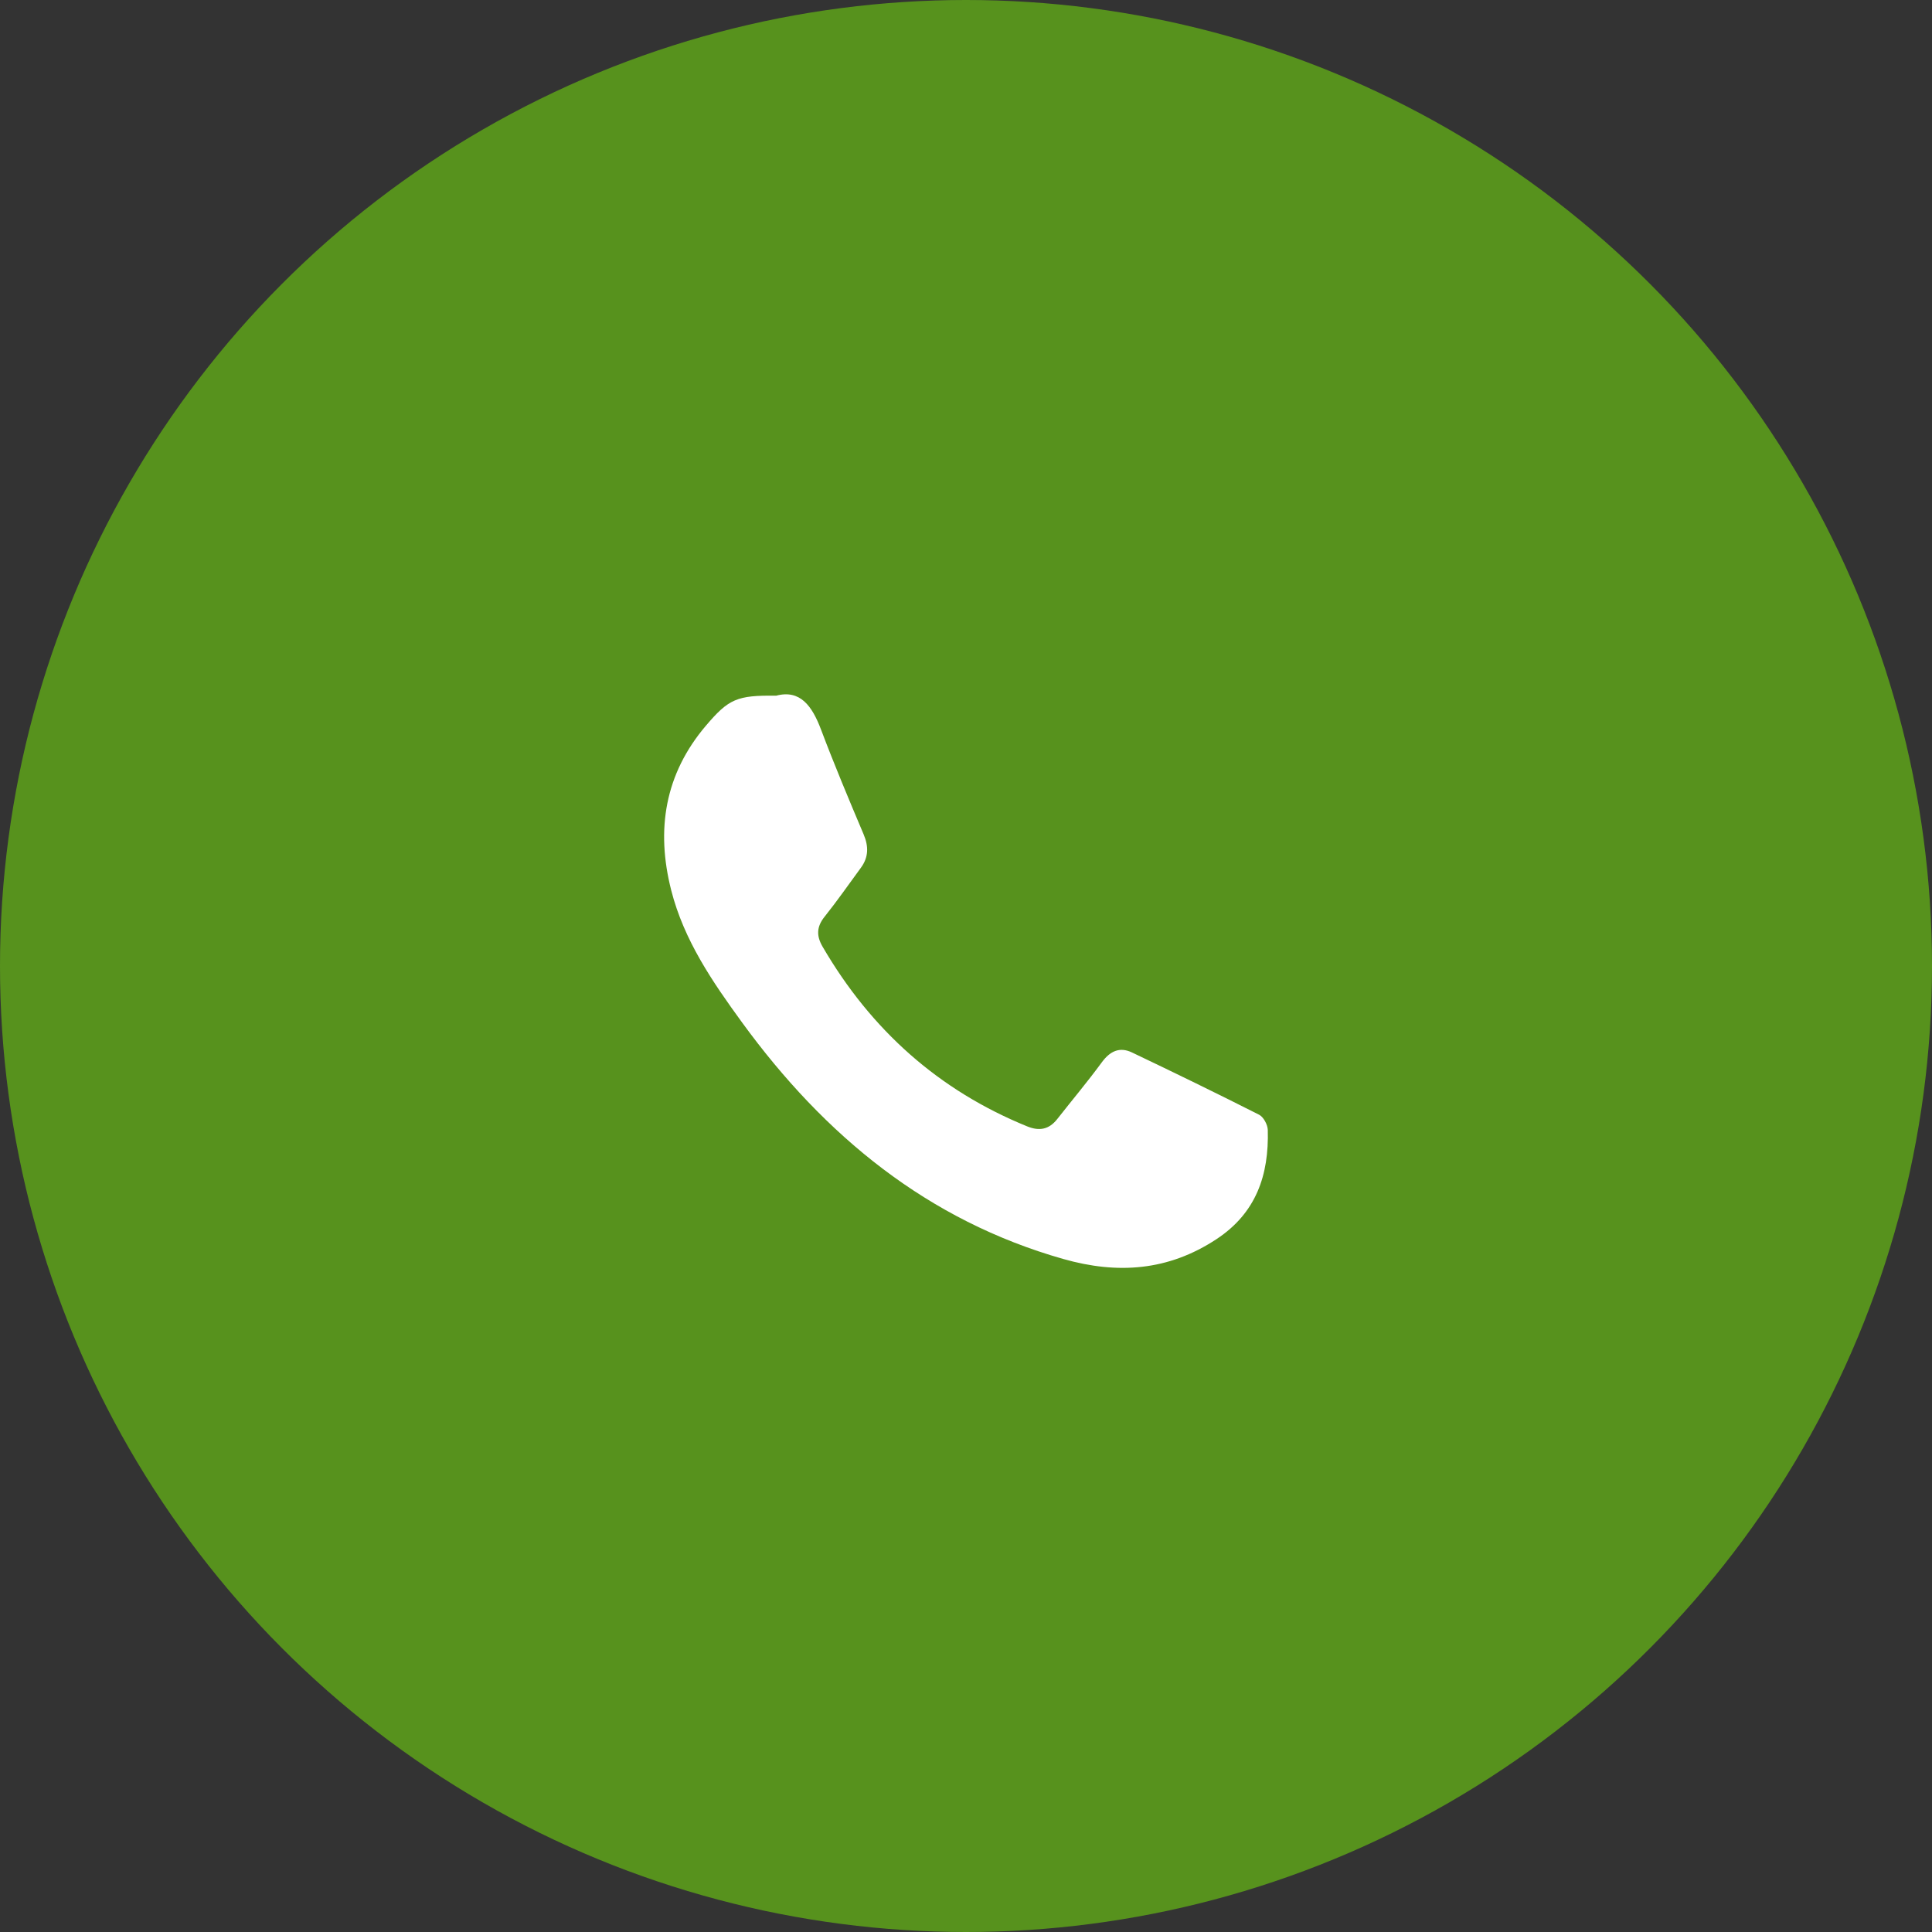
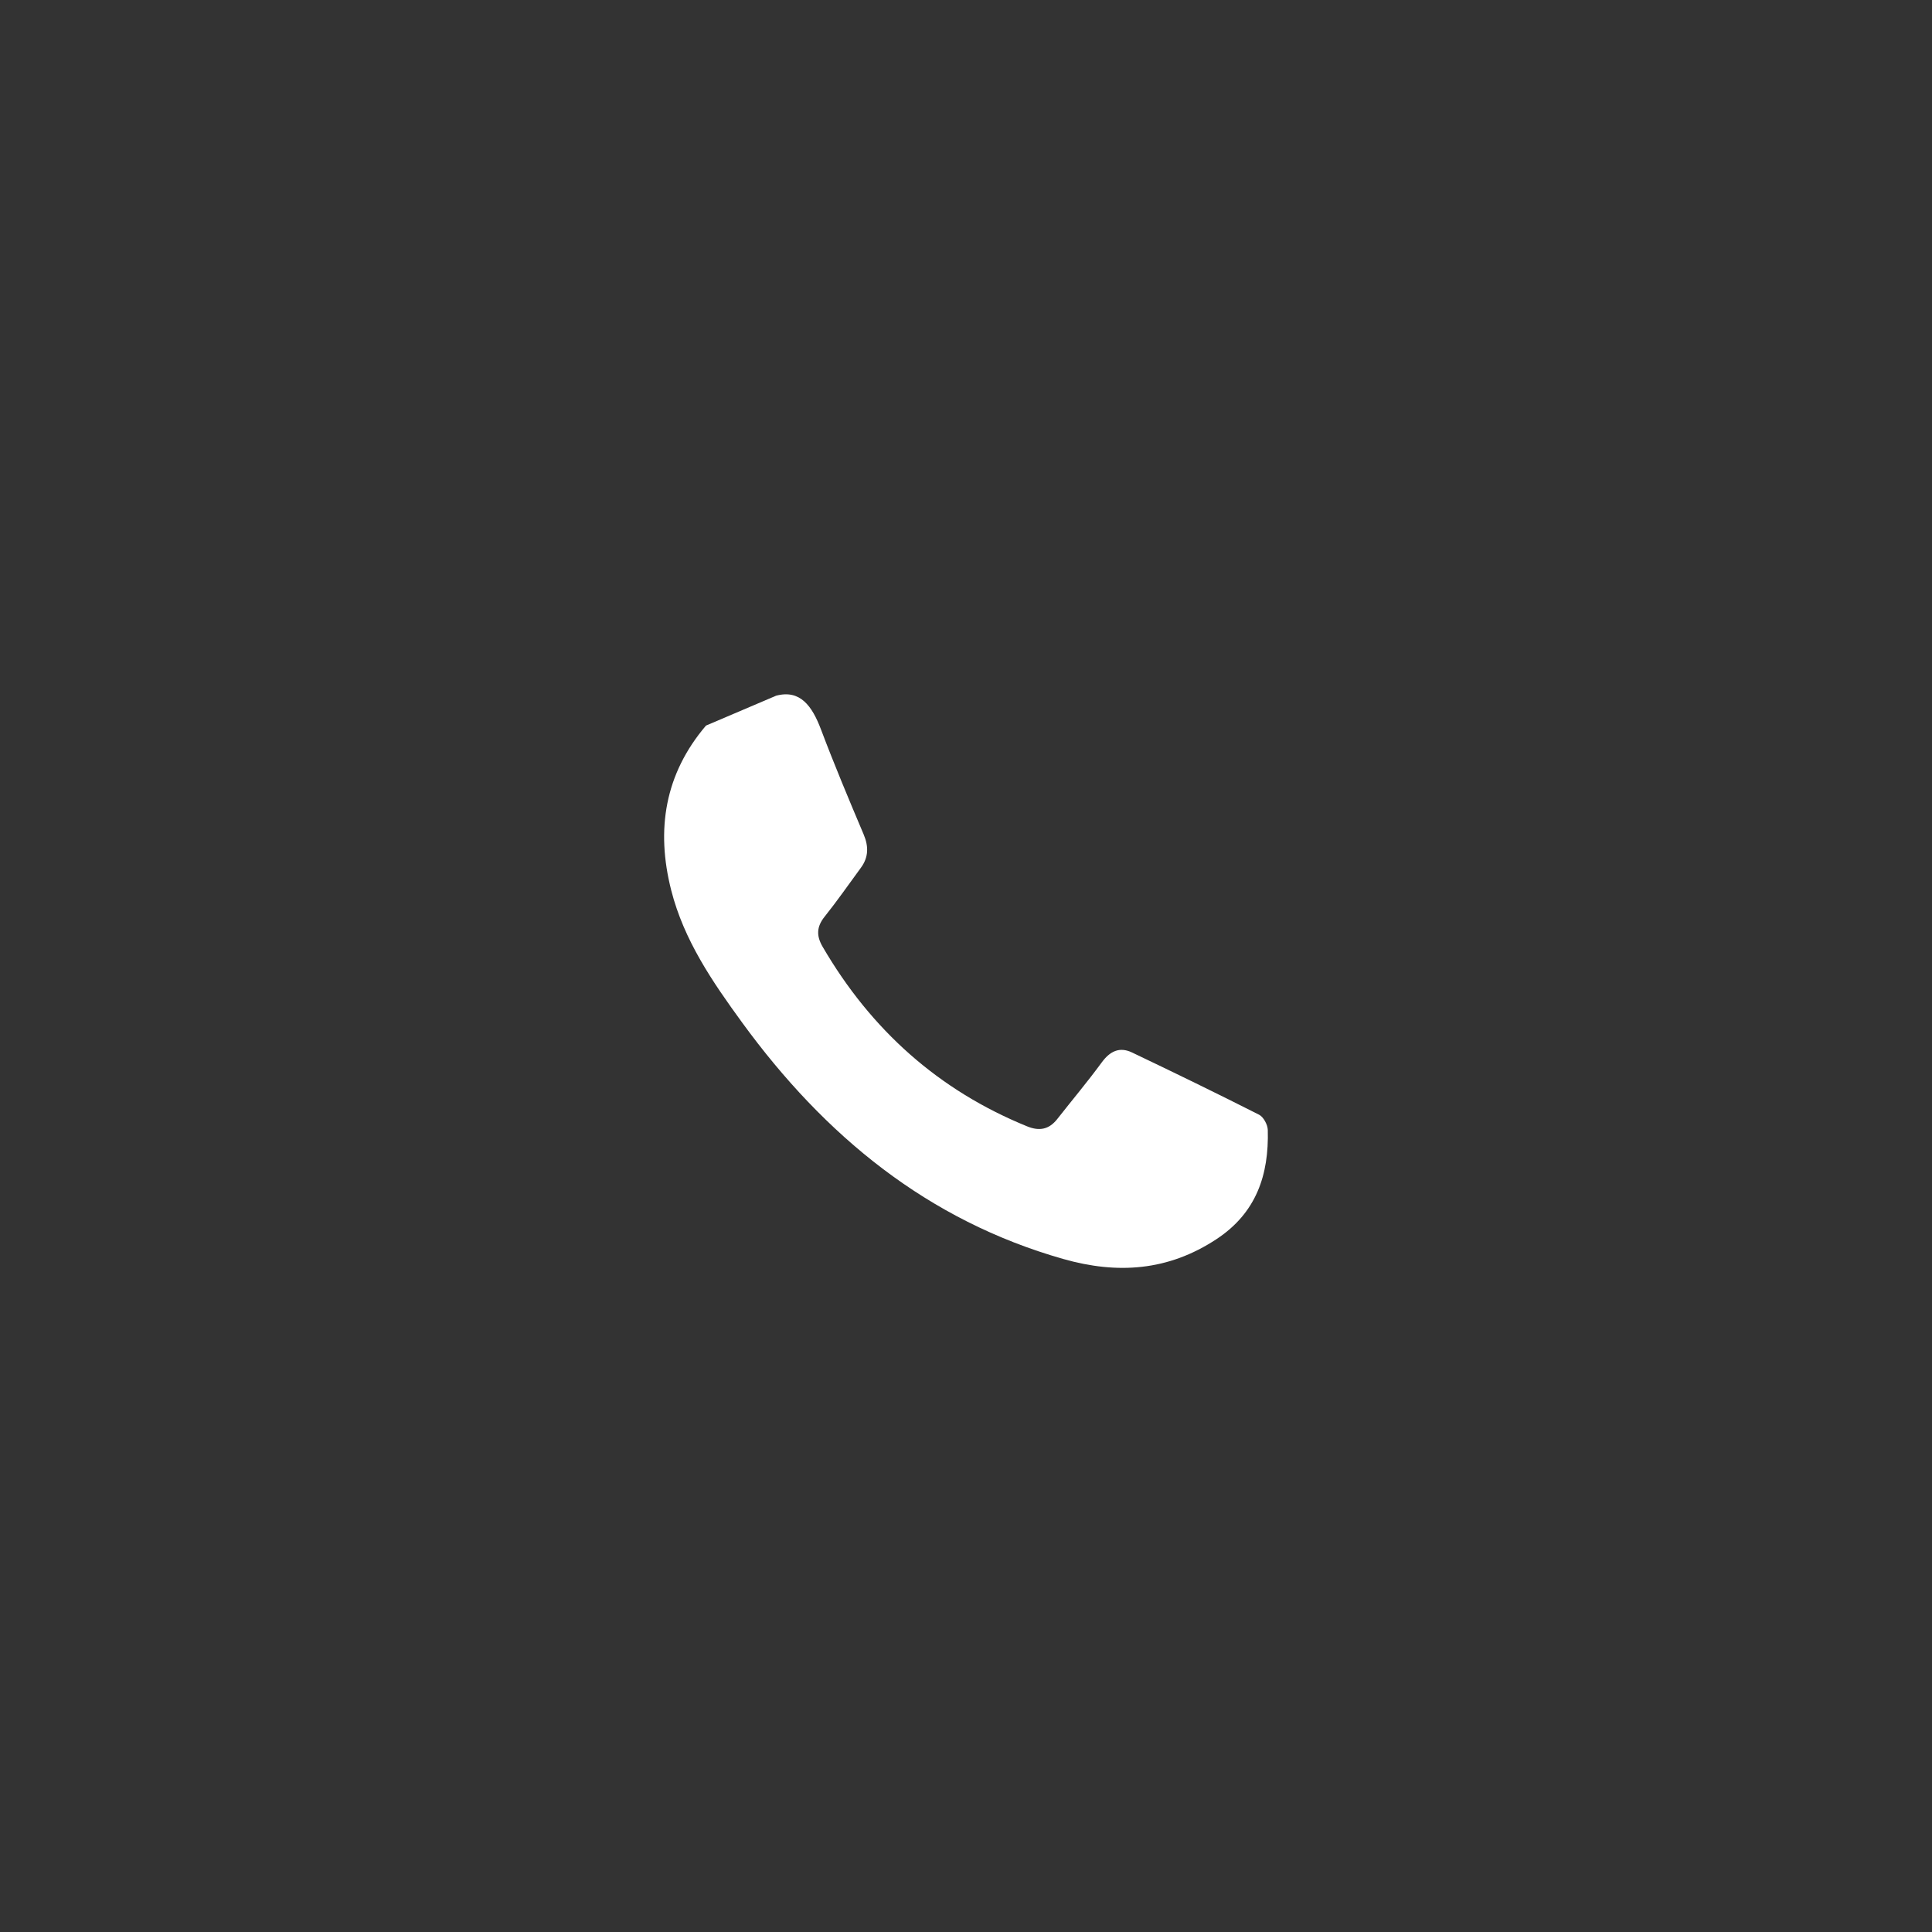
<svg xmlns="http://www.w3.org/2000/svg" width="64" height="64" viewBox="0 0 64 64" fill="none">
  <rect x="0" y="0" width="64" height="64" fill="#333333" stroke="none" />
-   <circle cx="32" cy="32" r="32" fill="#57921D" />
-   <path d="M25.71 23.046C26.505 22.834 26.902 23.384 27.197 24.167C27.638 25.335 28.121 26.487 28.608 27.637C28.778 28.039 28.775 28.397 28.517 28.747C28.12 29.288 27.736 29.84 27.318 30.364C27.049 30.699 27.039 31 27.251 31.363C28.858 34.123 31.1 36.122 34.028 37.313C34.429 37.476 34.75 37.417 35.022 37.071C35.514 36.444 36.027 35.834 36.498 35.192C36.772 34.818 37.089 34.67 37.496 34.863C38.907 35.536 40.314 36.22 41.708 36.926C41.855 37.001 41.992 37.255 41.997 37.431C42.038 38.924 41.614 40.179 40.301 41.046C38.697 42.105 37.013 42.215 35.224 41.706C30.731 40.43 27.322 37.63 24.584 33.873C23.601 32.523 22.657 31.149 22.235 29.492C21.723 27.483 22.022 25.639 23.387 24.036C24.137 23.154 24.412 23.028 25.71 23.046Z" fill="white" />
+   <path d="M25.71 23.046C26.505 22.834 26.902 23.384 27.197 24.167C27.638 25.335 28.121 26.487 28.608 27.637C28.778 28.039 28.775 28.397 28.517 28.747C28.12 29.288 27.736 29.84 27.318 30.364C27.049 30.699 27.039 31 27.251 31.363C28.858 34.123 31.1 36.122 34.028 37.313C34.429 37.476 34.75 37.417 35.022 37.071C35.514 36.444 36.027 35.834 36.498 35.192C36.772 34.818 37.089 34.67 37.496 34.863C38.907 35.536 40.314 36.22 41.708 36.926C41.855 37.001 41.992 37.255 41.997 37.431C42.038 38.924 41.614 40.179 40.301 41.046C38.697 42.105 37.013 42.215 35.224 41.706C30.731 40.43 27.322 37.63 24.584 33.873C23.601 32.523 22.657 31.149 22.235 29.492C21.723 27.483 22.022 25.639 23.387 24.036Z" fill="white" />
</svg>